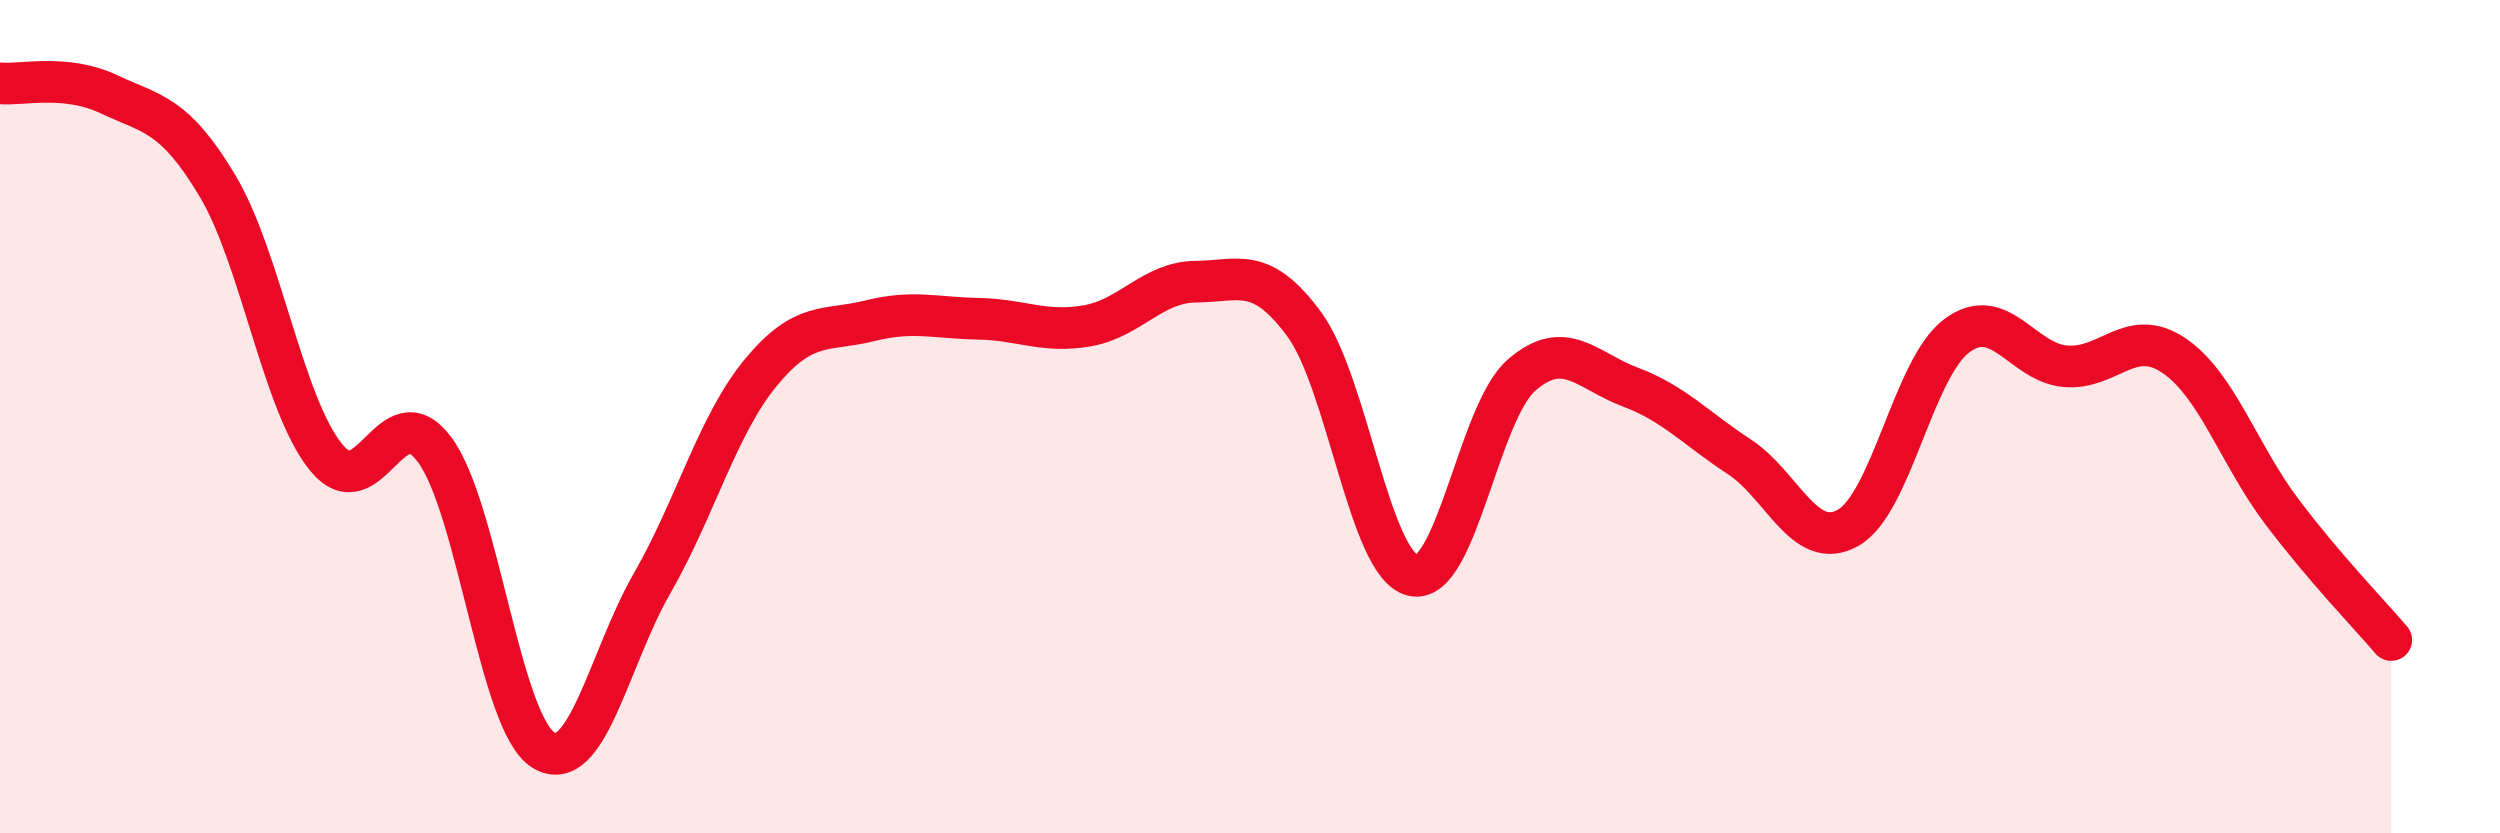
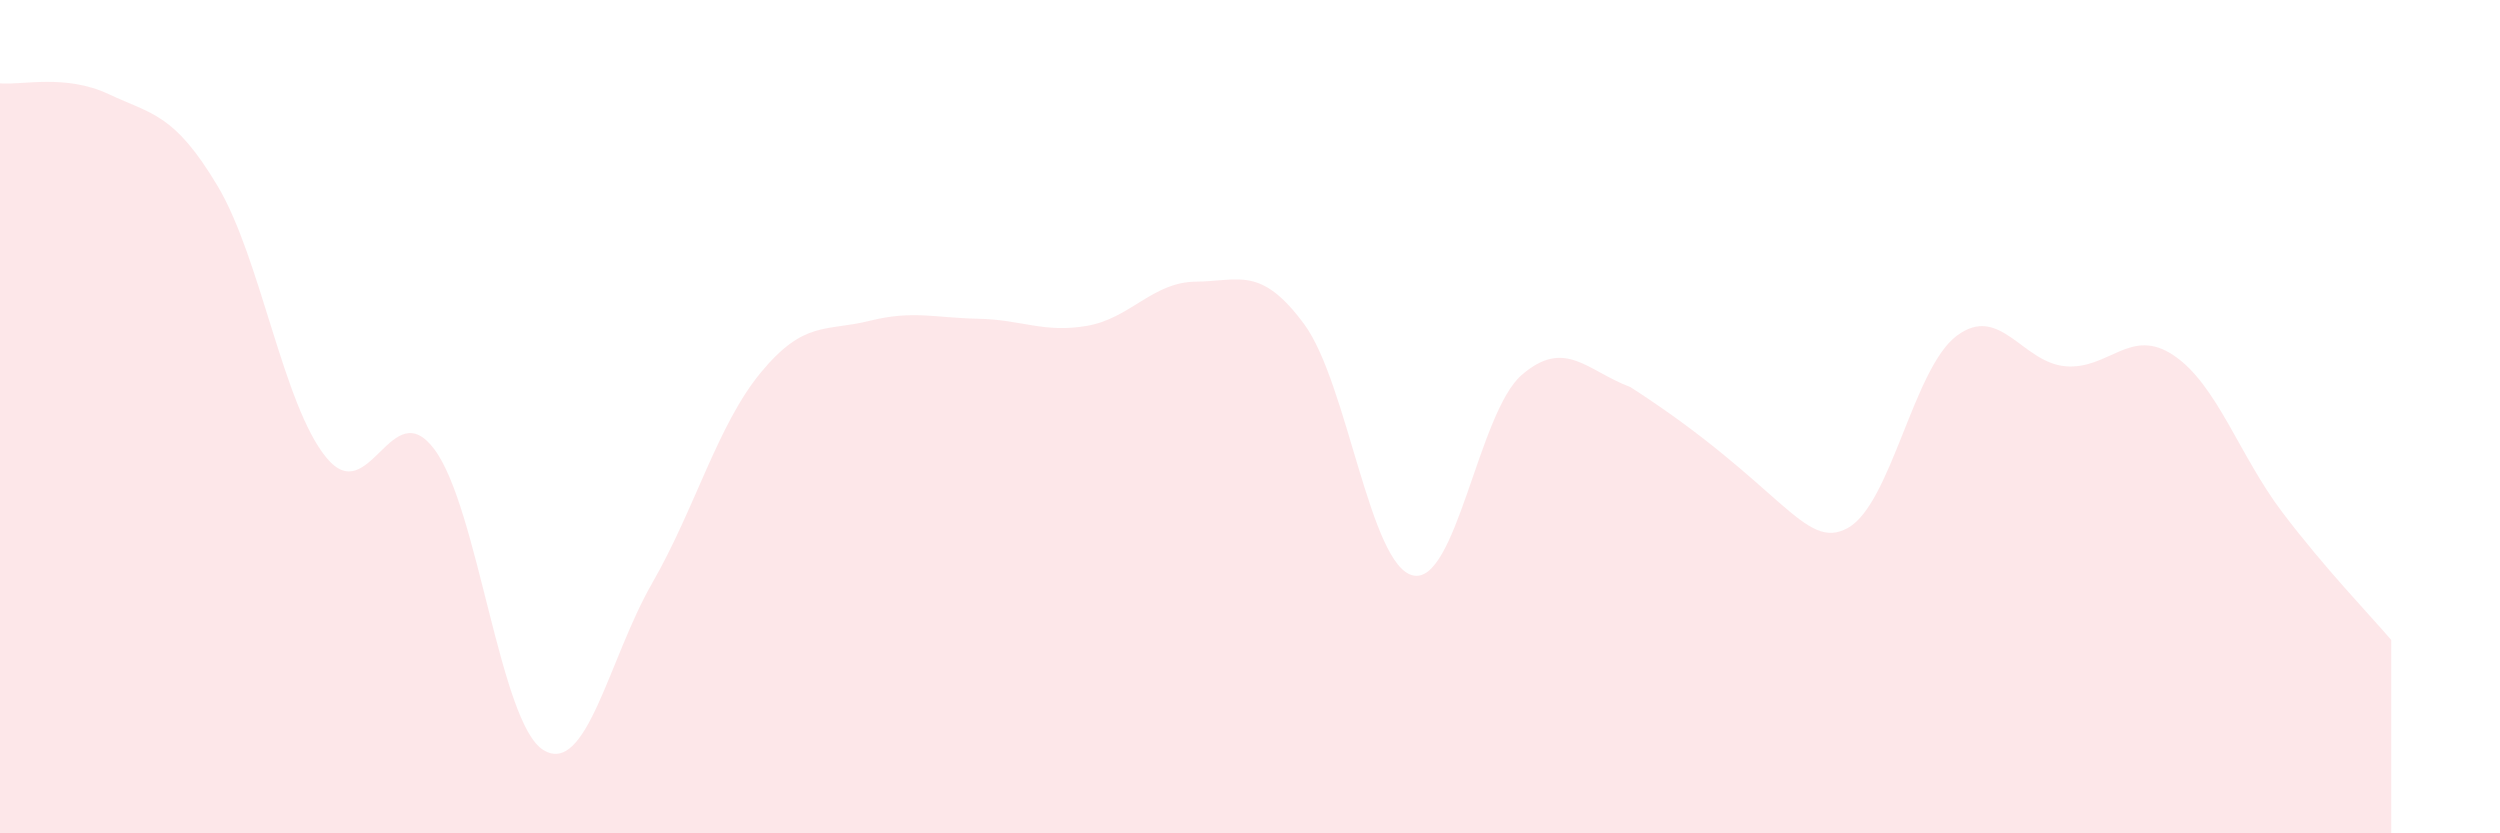
<svg xmlns="http://www.w3.org/2000/svg" width="60" height="20" viewBox="0 0 60 20">
-   <path d="M 0,2 C 0.52,2.05 1.57,1.77 2.61,2.26 C 3.65,2.75 4.18,2.72 5.22,4.46 C 6.26,6.2 6.79,9.71 7.83,10.98 C 8.87,12.25 9.39,9.39 10.43,10.79 C 11.47,12.19 12,17.36 13.04,18 C 14.08,18.64 14.61,15.81 15.65,14 C 16.69,12.19 17.22,10.2 18.26,8.94 C 19.3,7.68 19.83,7.96 20.87,7.7 C 21.91,7.44 22.44,7.63 23.48,7.65 C 24.52,7.67 25.05,8 26.09,7.82 C 27.13,7.64 27.66,6.77 28.7,6.76 C 29.74,6.75 30.26,6.37 31.3,7.78 C 32.34,9.19 32.87,13.57 33.91,13.81 C 34.95,14.05 35.48,9.9 36.52,9 C 37.56,8.1 38.09,8.9 39.13,9.29 C 40.17,9.68 40.7,10.28 41.74,10.96 C 42.78,11.64 43.31,13.25 44.35,12.67 C 45.39,12.09 45.92,8.84 46.96,8.06 C 48,7.28 48.53,8.7 49.57,8.79 C 50.61,8.88 51.13,7.83 52.17,8.53 C 53.21,9.23 53.74,10.93 54.78,12.3 C 55.82,13.67 56.87,14.75 57.39,15.36L57.39 20L0 20Z" fill="#EB0A25" opacity="0.1" stroke-linecap="round" stroke-linejoin="round" />
-   <path d="M 0,2 C 0.52,2.05 1.57,1.77 2.61,2.26 C 3.65,2.75 4.18,2.72 5.22,4.46 C 6.26,6.2 6.79,9.71 7.83,10.98 C 8.87,12.25 9.39,9.39 10.43,10.79 C 11.47,12.19 12,17.36 13.04,18 C 14.08,18.64 14.61,15.81 15.65,14 C 16.69,12.19 17.22,10.2 18.26,8.94 C 19.3,7.68 19.83,7.96 20.87,7.7 C 21.91,7.44 22.44,7.63 23.48,7.65 C 24.52,7.67 25.05,8 26.09,7.82 C 27.13,7.64 27.66,6.77 28.7,6.76 C 29.74,6.75 30.26,6.37 31.3,7.78 C 32.34,9.19 32.87,13.57 33.91,13.81 C 34.95,14.05 35.48,9.9 36.52,9 C 37.56,8.1 38.09,8.9 39.13,9.29 C 40.17,9.68 40.7,10.28 41.74,10.96 C 42.78,11.64 43.31,13.25 44.35,12.67 C 45.39,12.09 45.92,8.84 46.96,8.06 C 48,7.28 48.53,8.7 49.57,8.79 C 50.61,8.88 51.13,7.83 52.17,8.53 C 53.21,9.23 53.74,10.93 54.78,12.3 C 55.82,13.67 56.87,14.75 57.39,15.36" stroke="#EB0A25" stroke-width="1" fill="none" stroke-linecap="round" stroke-linejoin="round" />
+   <path d="M 0,2 C 0.52,2.05 1.57,1.77 2.61,2.26 C 3.65,2.75 4.18,2.72 5.22,4.46 C 6.26,6.2 6.79,9.71 7.83,10.98 C 8.87,12.25 9.39,9.39 10.43,10.79 C 11.47,12.19 12,17.36 13.04,18 C 14.08,18.64 14.61,15.81 15.65,14 C 16.69,12.19 17.22,10.2 18.26,8.94 C 19.3,7.68 19.83,7.96 20.87,7.7 C 21.91,7.44 22.44,7.63 23.48,7.65 C 24.52,7.67 25.05,8 26.09,7.82 C 27.13,7.64 27.66,6.77 28.7,6.76 C 29.74,6.75 30.26,6.37 31.3,7.78 C 32.34,9.19 32.87,13.57 33.91,13.81 C 34.95,14.05 35.48,9.9 36.52,9 C 37.56,8.1 38.09,8.9 39.13,9.29 C 42.78,11.64 43.31,13.25 44.35,12.67 C 45.39,12.09 45.92,8.84 46.96,8.06 C 48,7.28 48.53,8.7 49.57,8.79 C 50.61,8.88 51.13,7.83 52.17,8.53 C 53.21,9.23 53.74,10.93 54.78,12.3 C 55.82,13.67 56.87,14.75 57.39,15.36L57.39 20L0 20Z" fill="#EB0A25" opacity="0.1" stroke-linecap="round" stroke-linejoin="round" />
</svg>